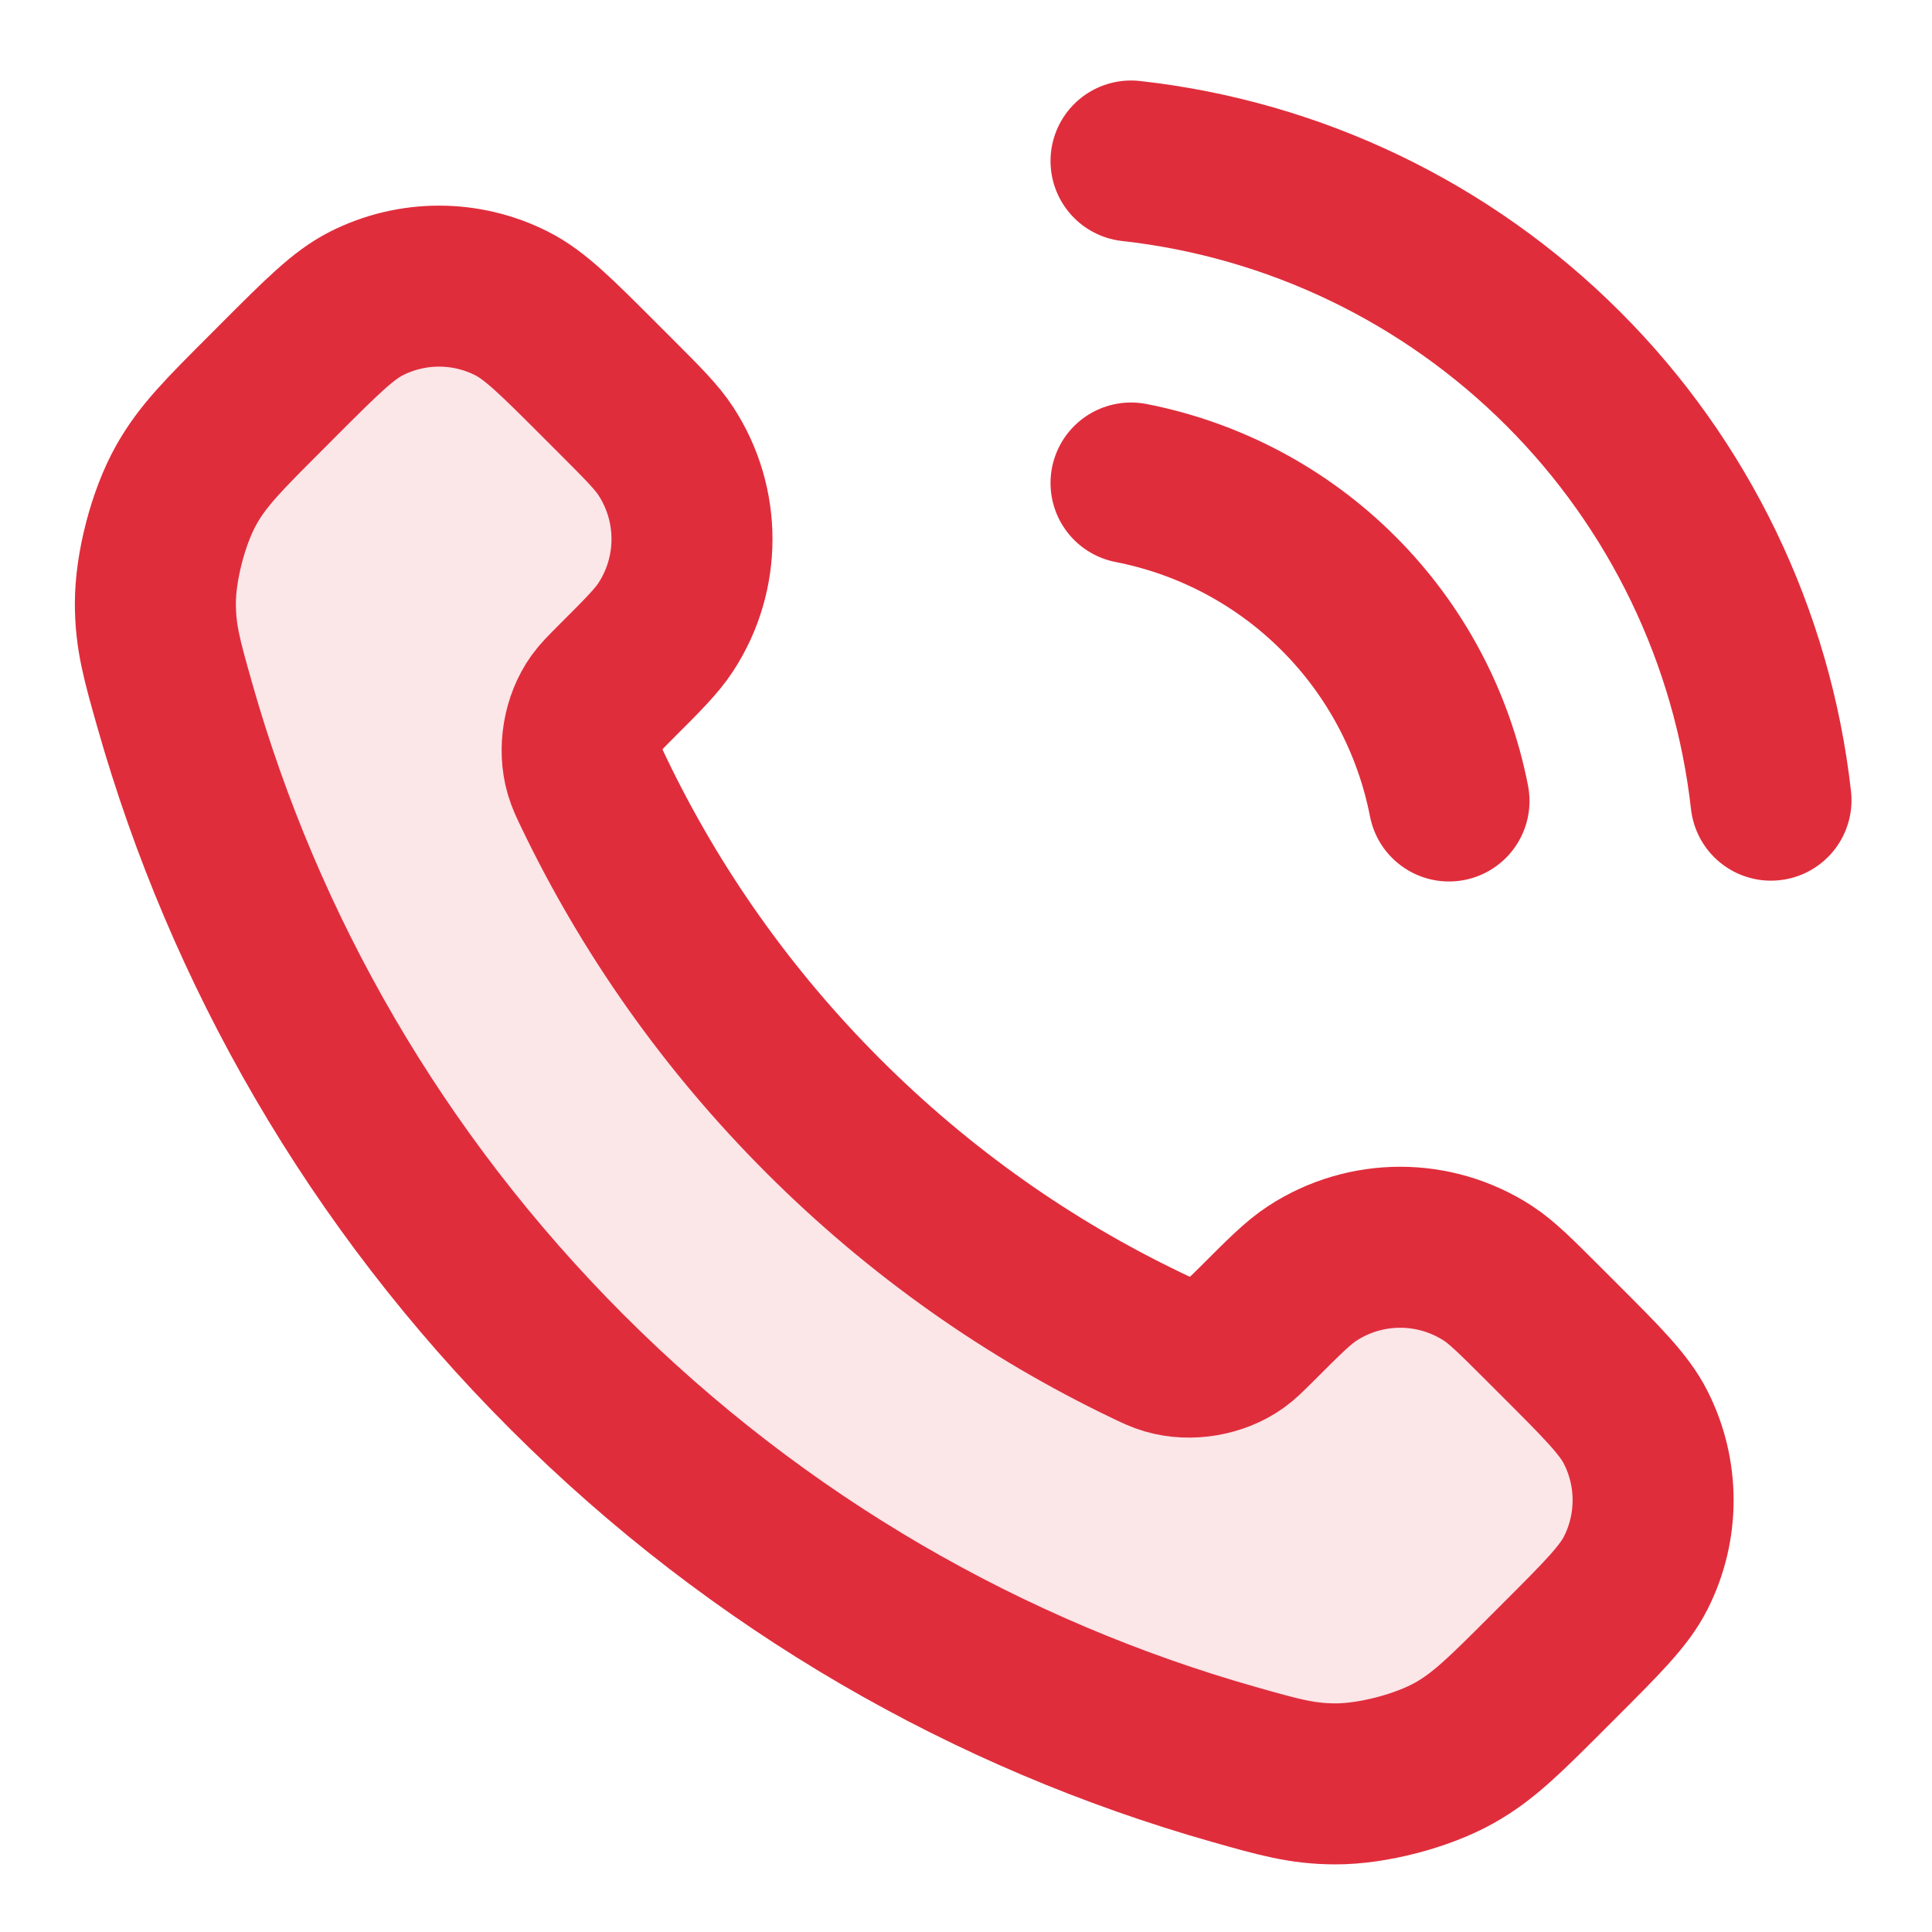
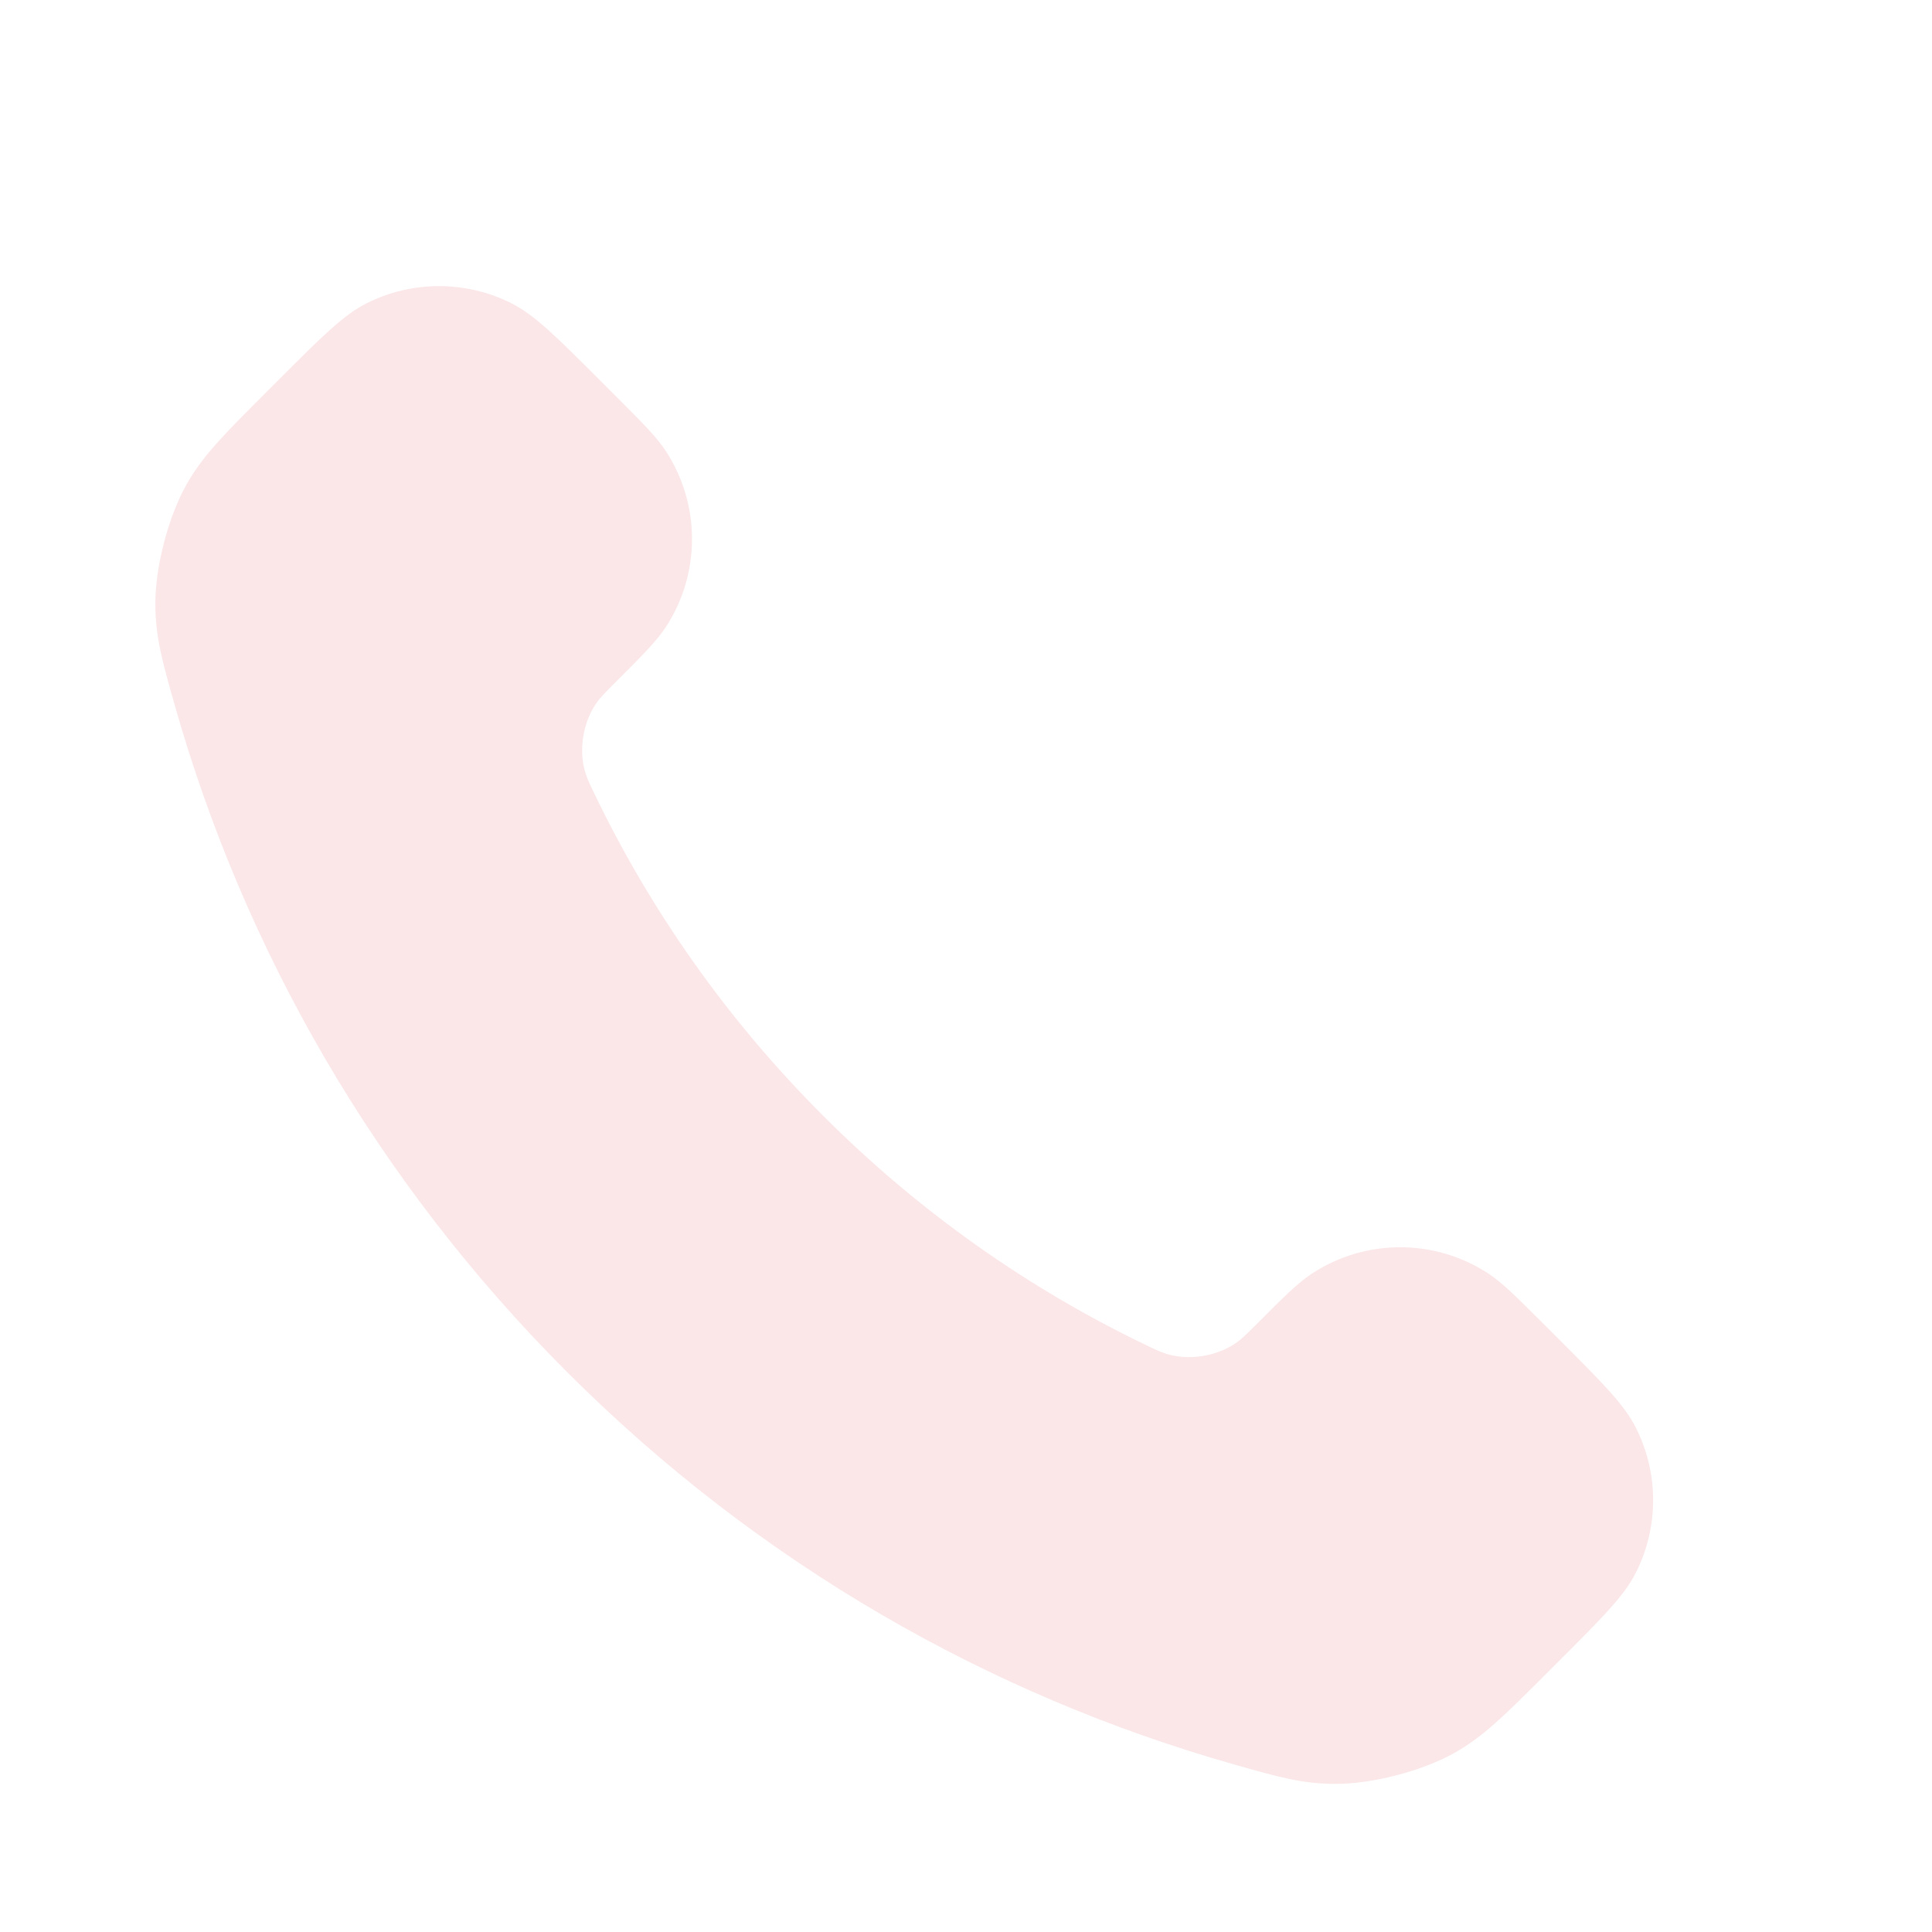
<svg xmlns="http://www.w3.org/2000/svg" width="36" height="36" viewBox="0 0 36 36" fill="none">
  <path opacity="0.12" d="M11.071 14.78C12.115 16.954 13.538 18.992 15.341 20.794C17.143 22.597 19.181 24.02 21.355 25.064C21.542 25.154 21.636 25.198 21.754 25.233C22.175 25.356 22.691 25.268 23.047 25.013C23.147 24.941 23.233 24.855 23.405 24.684C23.929 24.159 24.191 23.897 24.455 23.726C25.449 23.079 26.731 23.079 27.726 23.726C27.989 23.897 28.251 24.159 28.776 24.684L29.068 24.976C29.865 25.773 30.264 26.172 30.48 26.6C30.911 27.451 30.911 28.456 30.48 29.308C30.264 29.736 29.865 30.134 29.068 30.932L28.832 31.168C28.037 31.962 27.64 32.36 27.1 32.663C26.501 33 25.57 33.242 24.883 33.24C24.263 33.238 23.84 33.118 22.993 32.877C18.443 31.586 14.149 29.149 10.568 25.567C6.986 21.985 4.549 17.692 3.257 13.142C3.017 12.295 2.897 11.872 2.895 11.252C2.893 10.565 3.135 9.634 3.472 9.035C3.775 8.495 4.172 8.098 4.967 7.303L5.203 7.067C6 6.27 6.399 5.871 6.827 5.654C7.678 5.224 8.684 5.224 9.535 5.654C9.963 5.871 10.362 6.27 11.159 7.067L11.451 7.359C11.976 7.883 12.238 8.146 12.409 8.409C13.056 9.404 13.056 10.686 12.409 11.68C12.238 11.944 11.976 12.206 11.451 12.73C11.28 12.902 11.194 12.987 11.122 13.088C10.867 13.444 10.779 13.96 10.902 14.381C10.936 14.499 10.981 14.592 11.071 14.78Z" fill="#E02D3C" />
-   <path d="M21.075 9C22.54 9.286 23.887 10.002 24.942 11.058C25.998 12.113 26.714 13.46 27 14.925M21.075 3C24.119 3.338 26.957 4.701 29.124 6.866C31.291 9.03 32.658 11.867 33 14.91M15.341 20.795C13.538 18.992 12.115 16.954 11.071 14.78C10.981 14.593 10.936 14.499 10.902 14.381C10.779 13.96 10.867 13.444 11.122 13.088C11.194 12.988 11.28 12.902 11.451 12.73C11.976 12.206 12.238 11.944 12.409 11.68C13.056 10.686 13.056 9.404 12.409 8.41C12.238 8.146 11.976 7.884 11.451 7.359L11.159 7.067C10.362 6.27 9.963 5.871 9.535 5.655C8.684 5.224 7.678 5.224 6.827 5.655C6.399 5.871 6 6.27 5.203 7.067L4.967 7.304C4.172 8.098 3.775 8.495 3.472 9.035C3.135 9.634 2.893 10.565 2.895 11.252C2.897 11.872 3.017 12.295 3.257 13.142C4.549 17.692 6.986 21.986 10.568 25.568C14.149 29.149 18.443 31.586 22.993 32.878C23.84 33.118 24.263 33.238 24.883 33.24C25.57 33.242 26.501 33 27.1 32.663C27.64 32.36 28.037 31.963 28.832 31.168L29.068 30.932C29.865 30.135 30.264 29.736 30.48 29.308C30.911 28.457 30.911 27.451 30.48 26.6C30.264 26.172 29.865 25.773 29.068 24.976L28.776 24.684C28.251 24.16 27.989 23.897 27.726 23.726C26.731 23.079 25.449 23.079 24.455 23.726C24.191 23.897 23.929 24.16 23.405 24.684C23.233 24.855 23.147 24.941 23.047 25.013C22.691 25.268 22.175 25.356 21.754 25.233C21.636 25.199 21.542 25.154 21.355 25.064C19.181 24.02 17.143 22.597 15.341 20.795Z" stroke="#E02D3C" stroke-width="3" stroke-linecap="round" stroke-linejoin="round" />
</svg>